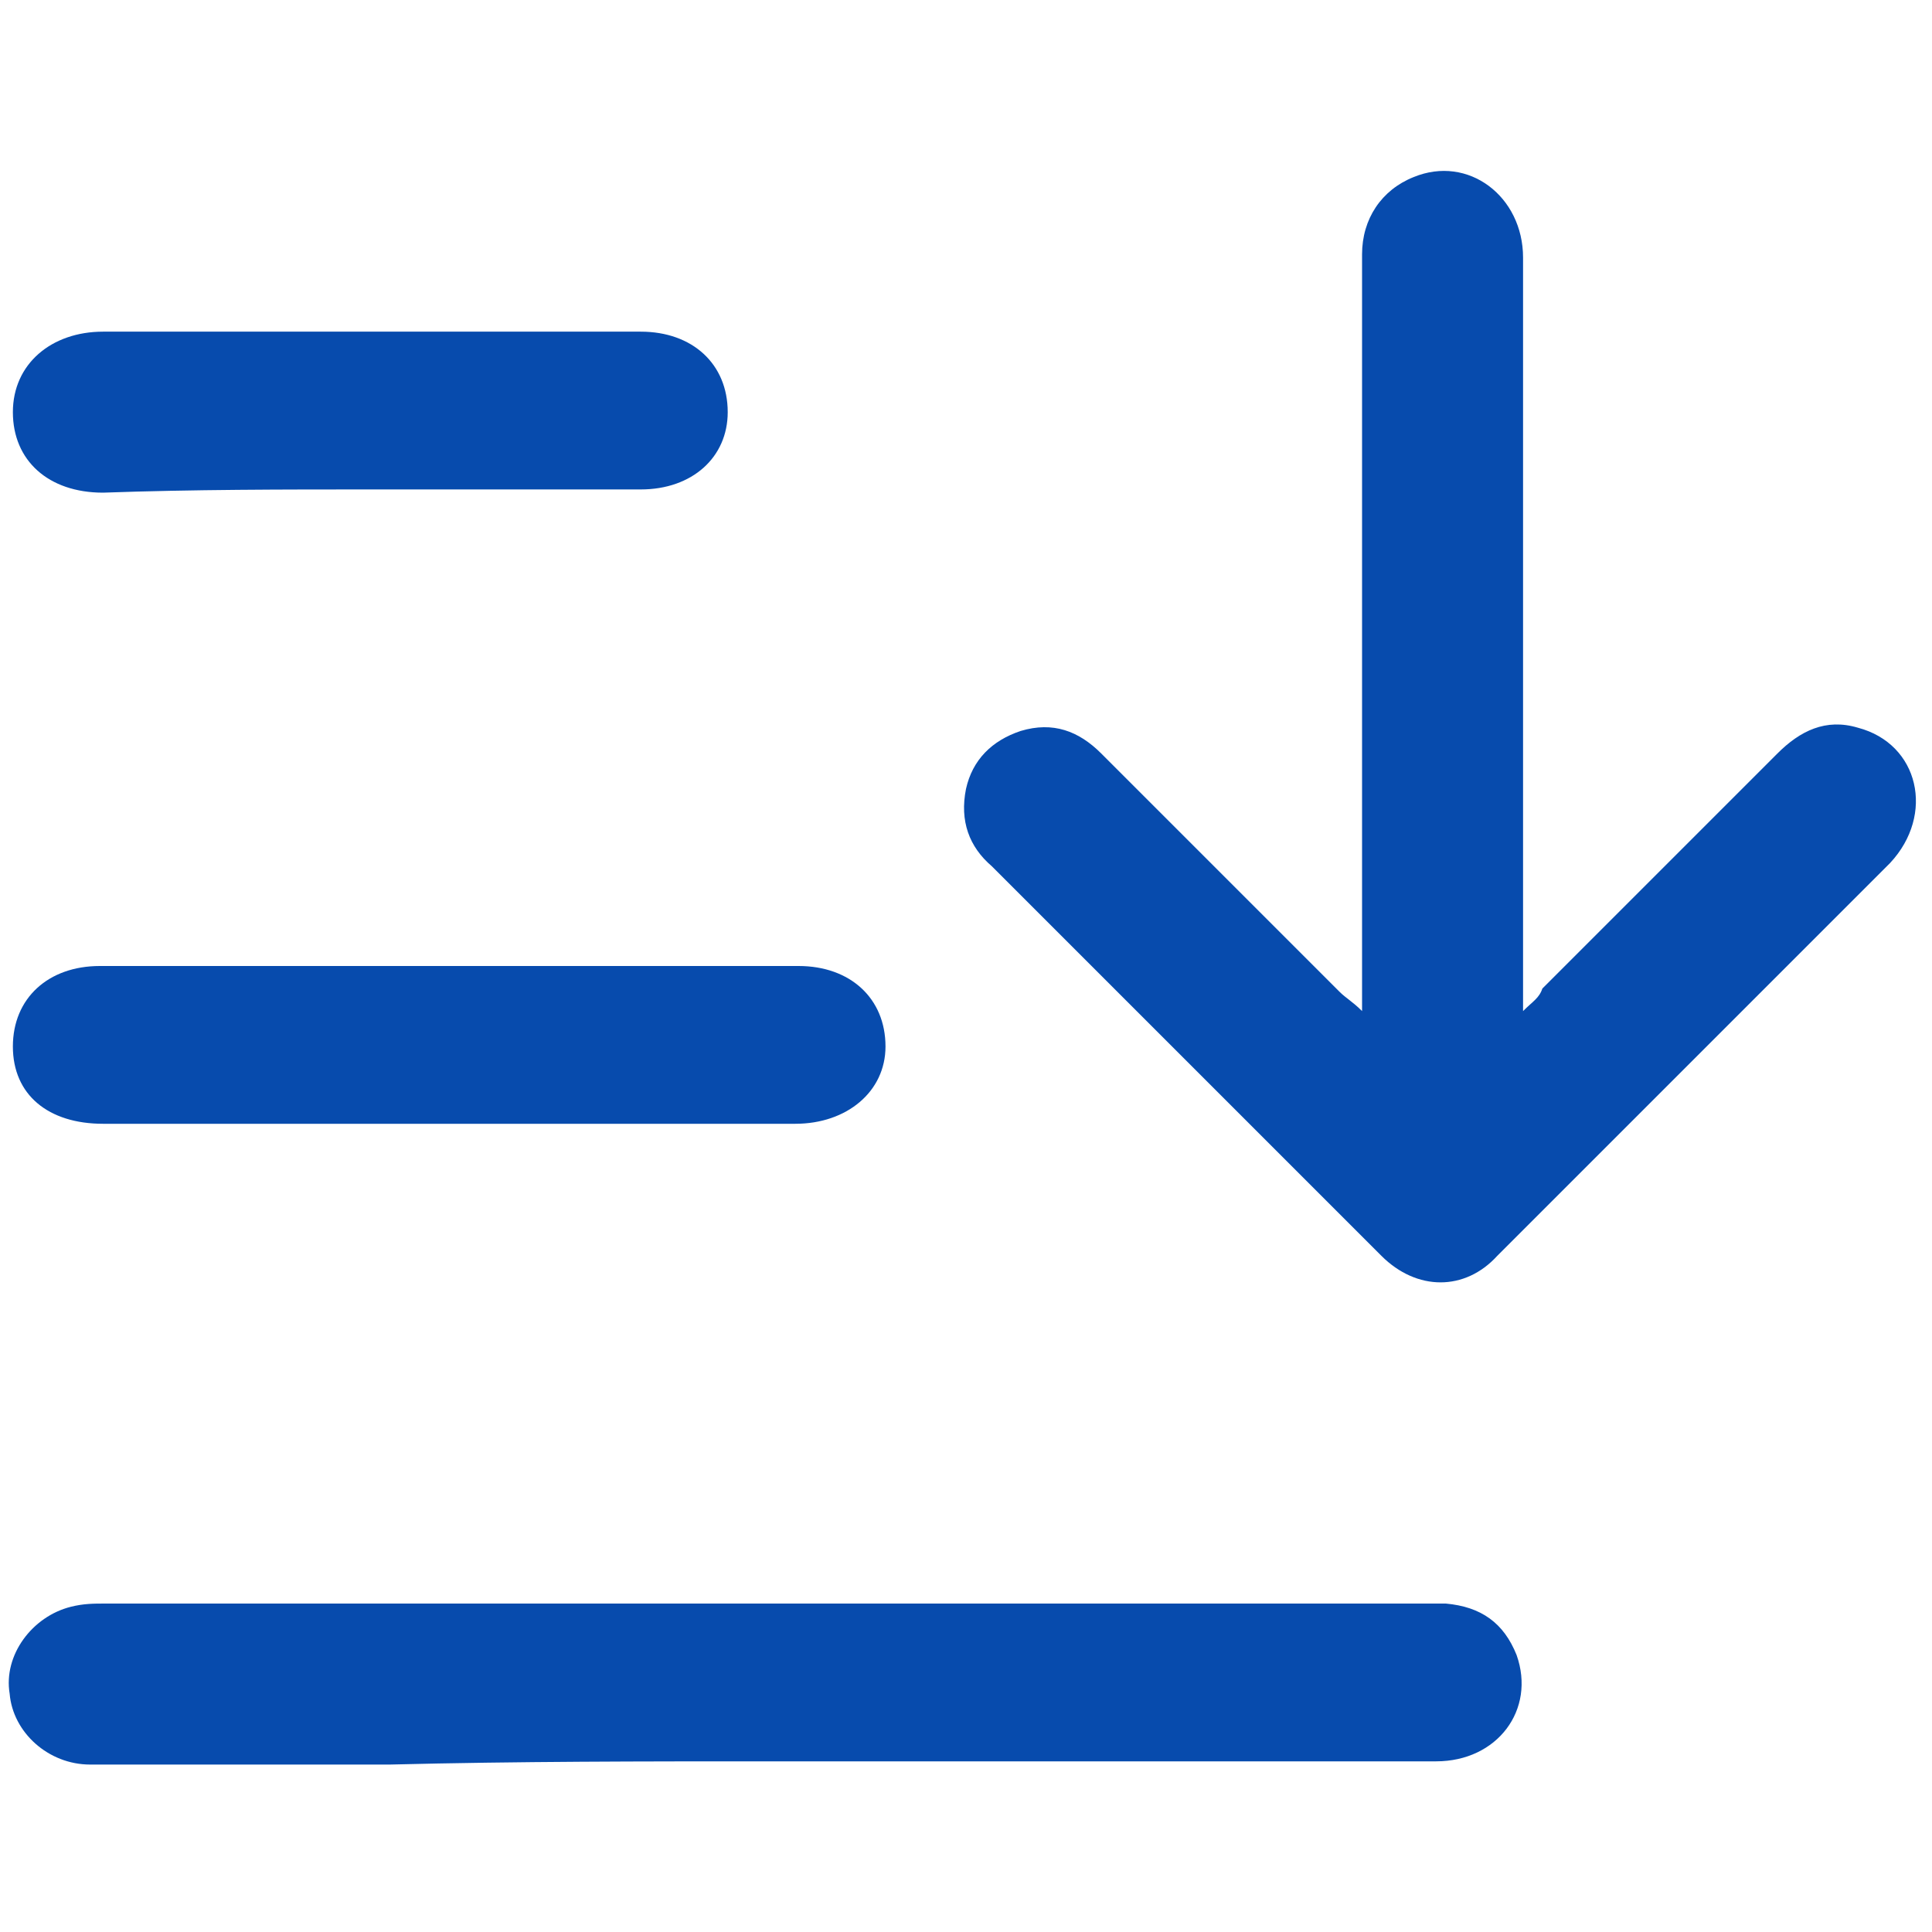
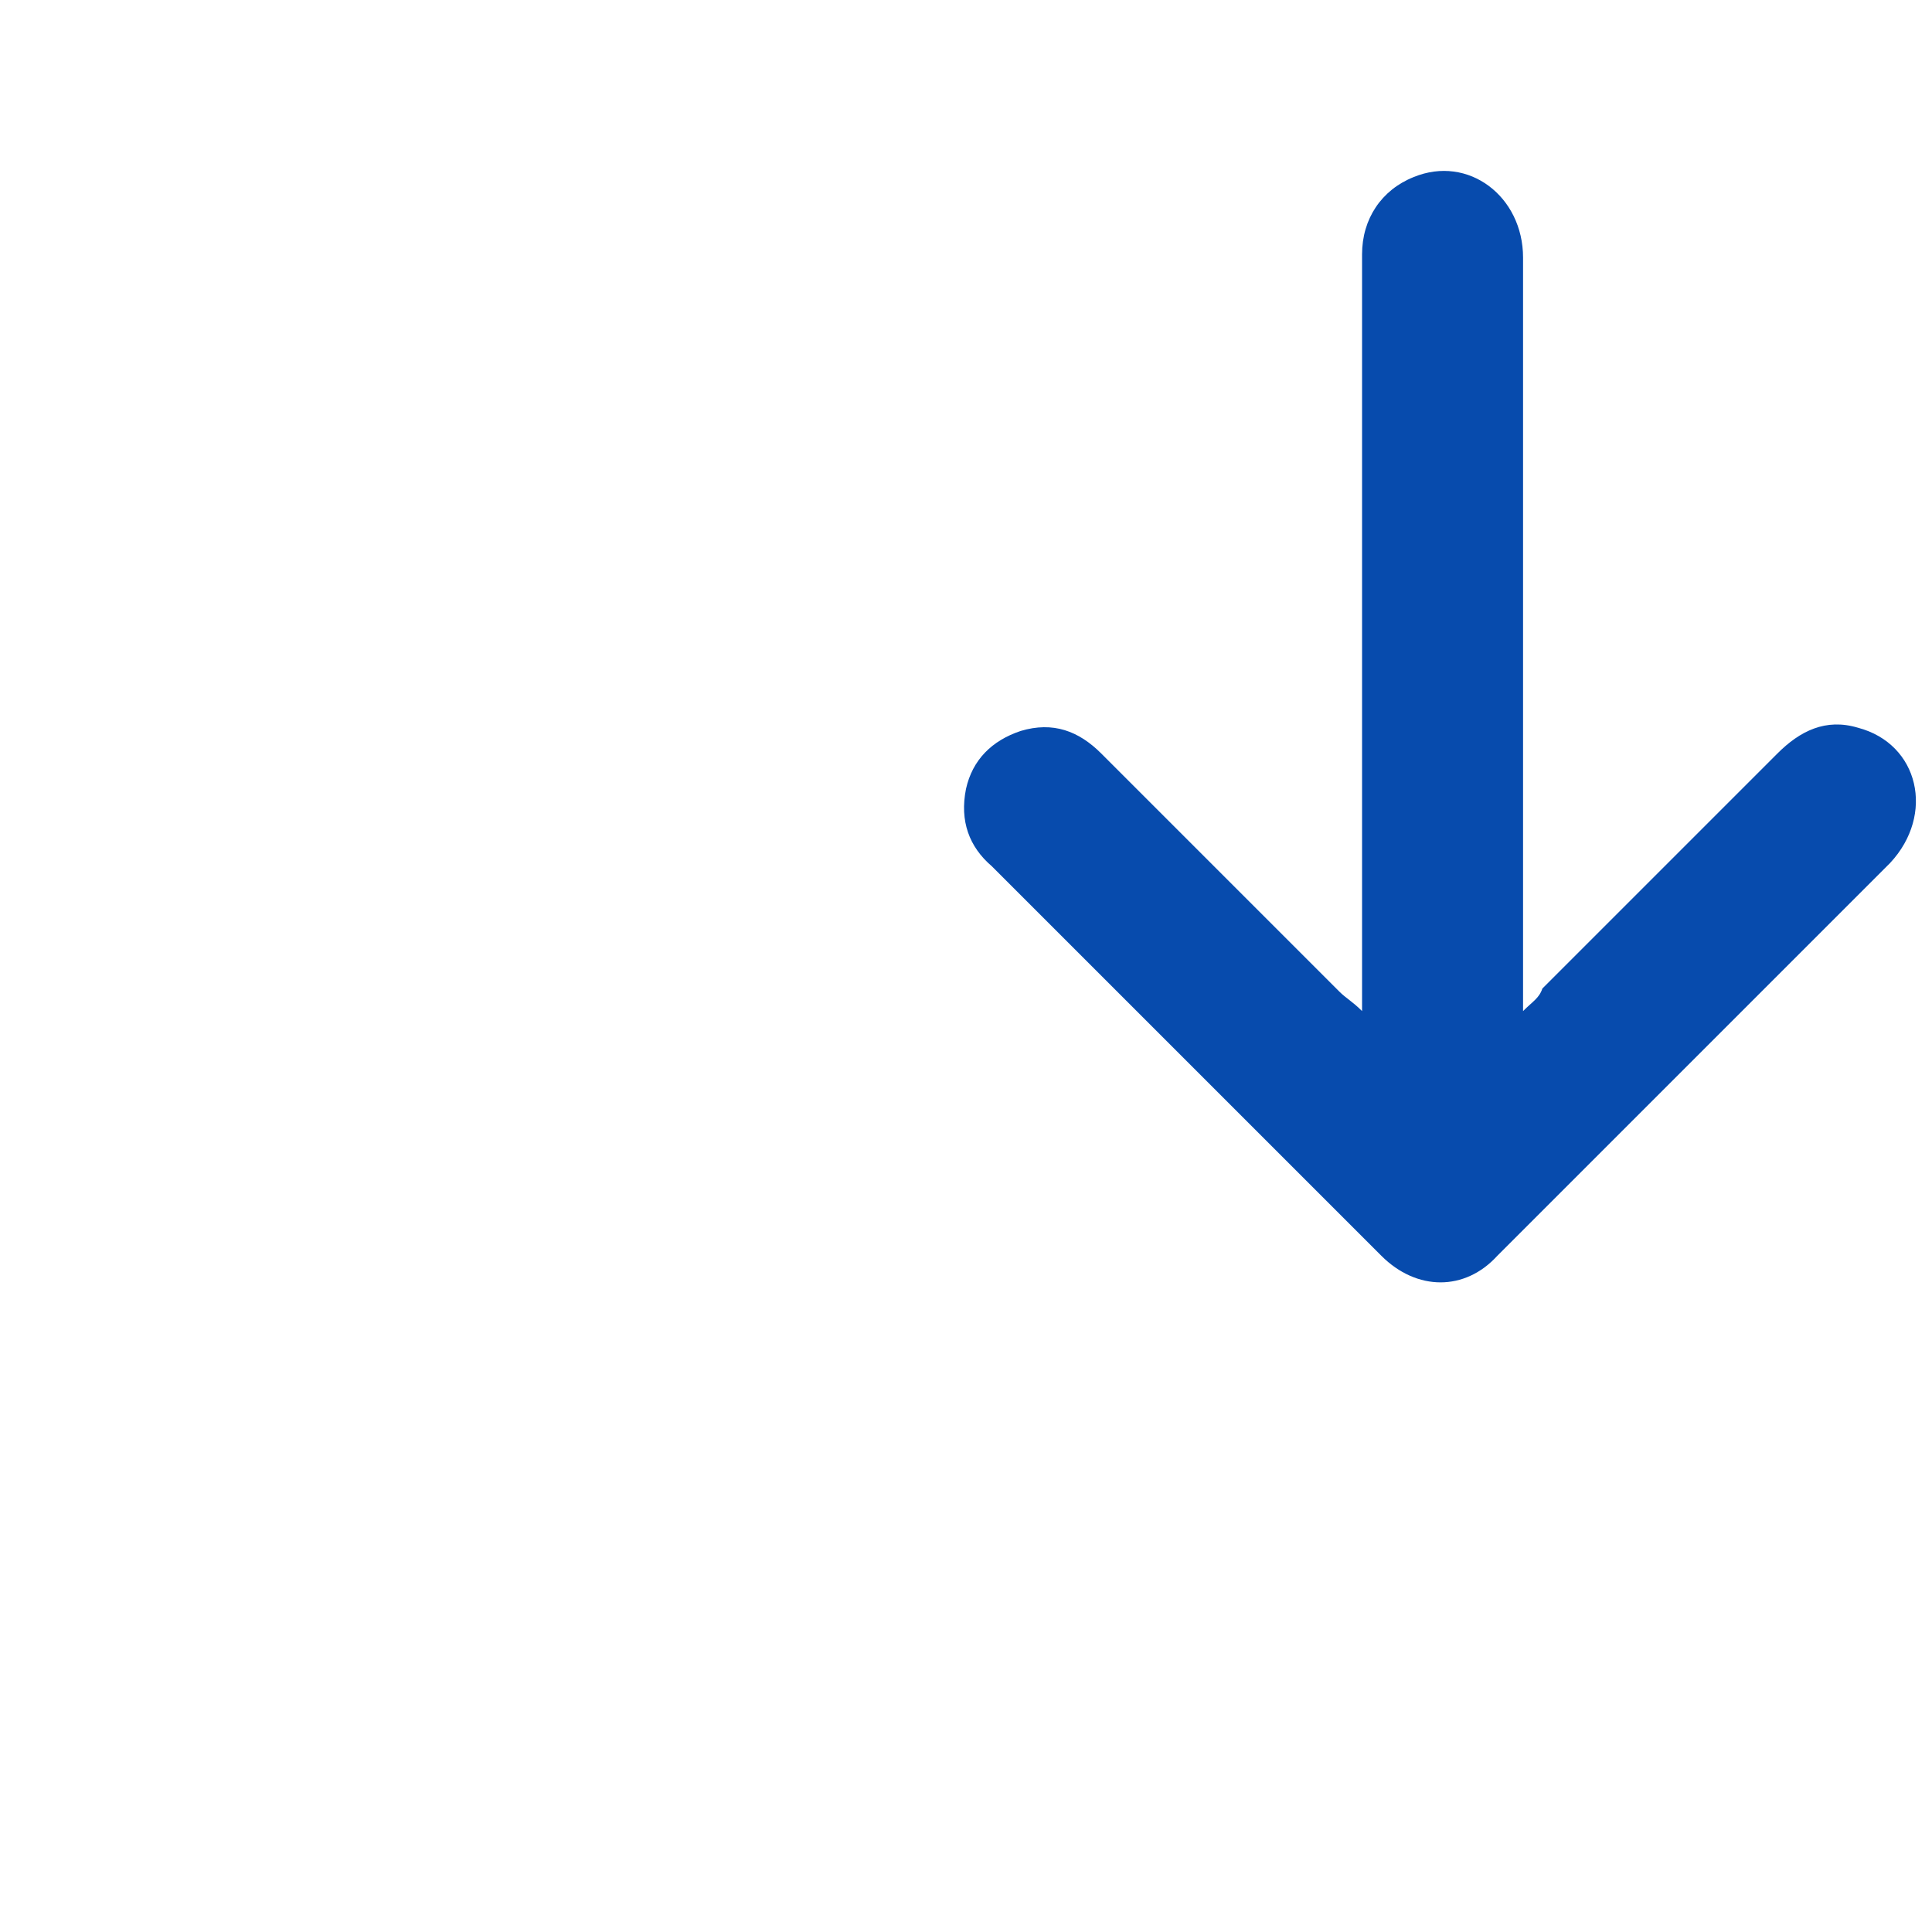
<svg xmlns="http://www.w3.org/2000/svg" version="1.1" id="Layer_1" x="0px" y="0px" viewBox="0 0 60 60" style="enable-background:new 0 0 60 60;" xml:space="preserve">
  <style type="text/css">
	.st0{fill:#074BAD;}
</style>
  <g>
    <path class="st0" d="M47.3,31.4c0-0.4,0-0.7,0-1c0-7.5,0-15,0-22.4c0-1.9-1.7-3.2-3.4-2.5c-1,0.4-1.6,1.3-1.6,2.4   c0,3.6,0,7.2,0,10.8c0,4.2,0,8.3,0,12.7c-0.3-0.3-0.5-0.4-0.7-0.6c-2.5-2.5-4.9-4.9-7.4-7.4c-0.7-0.7-1.5-1-2.5-0.7   c-0.9,0.3-1.5,0.9-1.7,1.8c-0.2,1,0.1,1.8,0.8,2.4c2.7,2.7,5.3,5.3,8,8c1.4,1.4,2.7,2.7,4.1,4.1c1.1,1.1,2.6,1.1,3.6,0   c4.1-4.1,8.1-8.1,12.2-12.2c1.4-1.5,0.9-3.7-1-4.2c-1-0.3-1.8,0.1-2.5,0.8c-2.4,2.4-4.9,4.9-7.3,7.3C47.8,31,47.6,31.1,47.3,31.4z" />
-     <path class="st0" d="M23.9,54.7c6.9,0,13.8,0,20.7,0c1.9,0,3.1-1.6,2.5-3.3c-0.4-1-1.1-1.5-2.2-1.6c-0.2,0-0.5,0-0.7,0   c-13.6,0-27.2,0-40.9,0c-0.4,0-0.7,0-1.1,0.1c-1.2,0.3-2.1,1.5-1.9,2.7c0.1,1.2,1.2,2.2,2.5,2.2c3.1,0,6.2,0,9.3,0   C16.1,54.7,20,54.7,23.9,54.7z" />
-     <path class="st0" d="M14,34.9c3.6,0,7.1,0,10.7,0c1.6,0,2.8-1,2.8-2.4c0-1.5-1.1-2.5-2.7-2.5c-7.2,0-14.4,0-21.7,0   c-1.6,0-2.7,1-2.7,2.5c0,1.5,1.1,2.4,2.8,2.4C6.8,34.9,10.4,34.9,14,34.9z" />
-     <path class="st0" d="M11.6,15.2c2.8,0,5.6,0,8.3,0c1.6,0,2.7-1,2.7-2.4c0-1.5-1.1-2.5-2.7-2.5c-5.6,0-11.2,0-16.7,0   c-1.6,0-2.8,1-2.8,2.5c0,1.5,1.1,2.5,2.8,2.5C6,15.2,8.8,15.2,11.6,15.2z" />
  </g>
</svg>